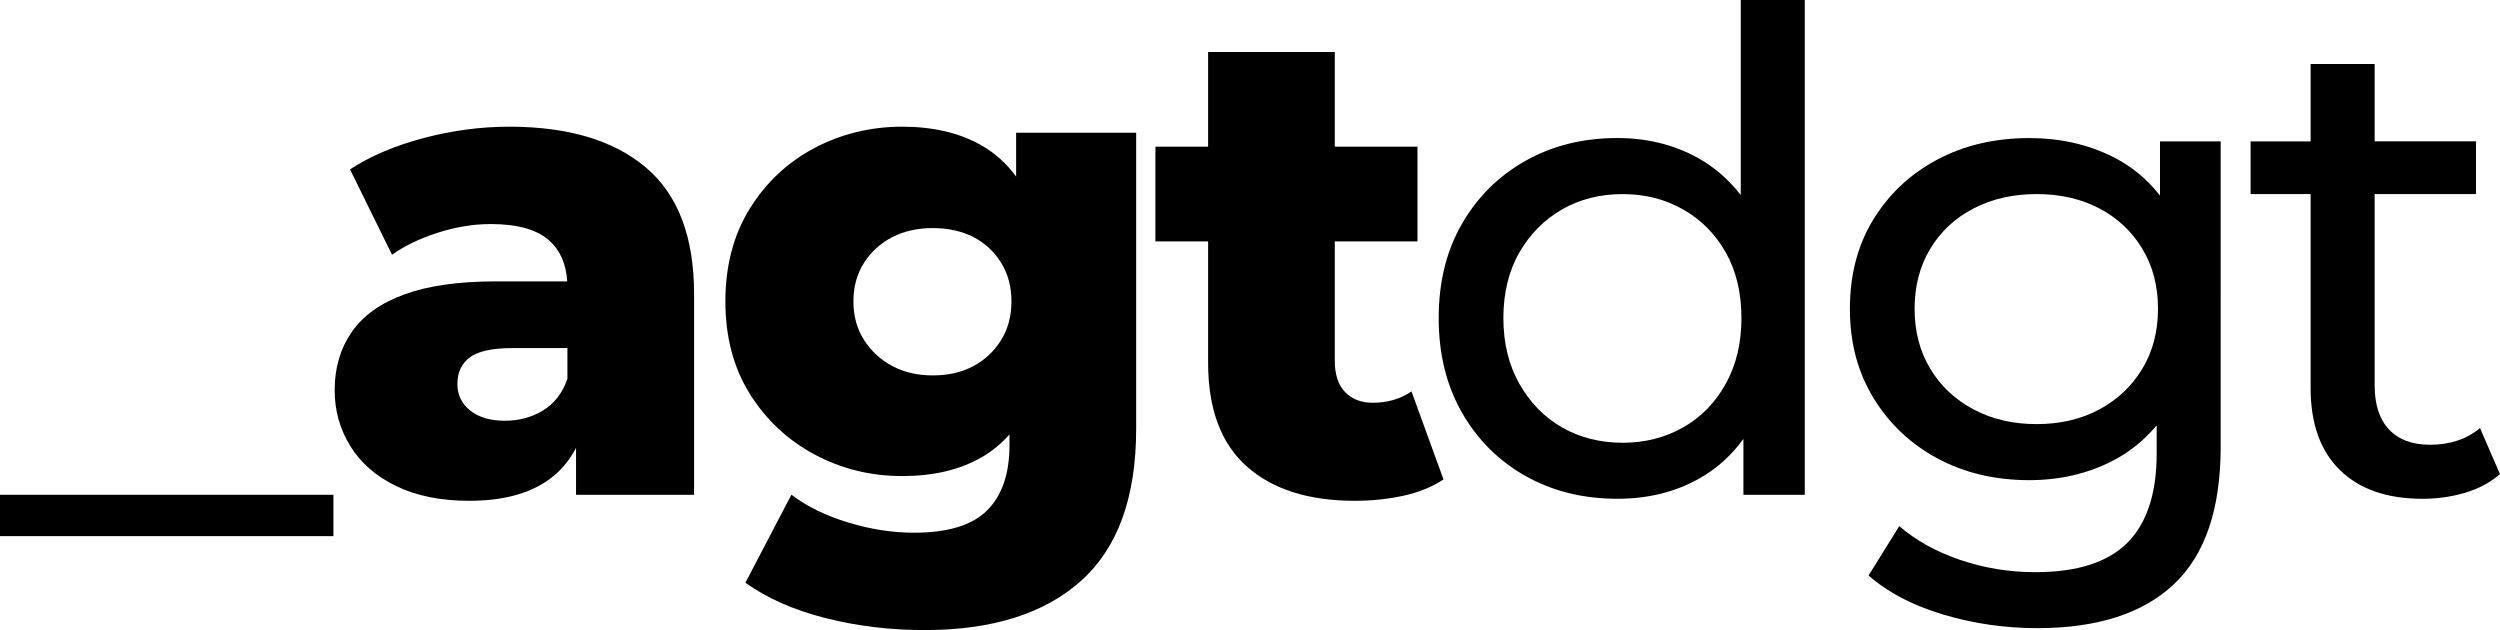
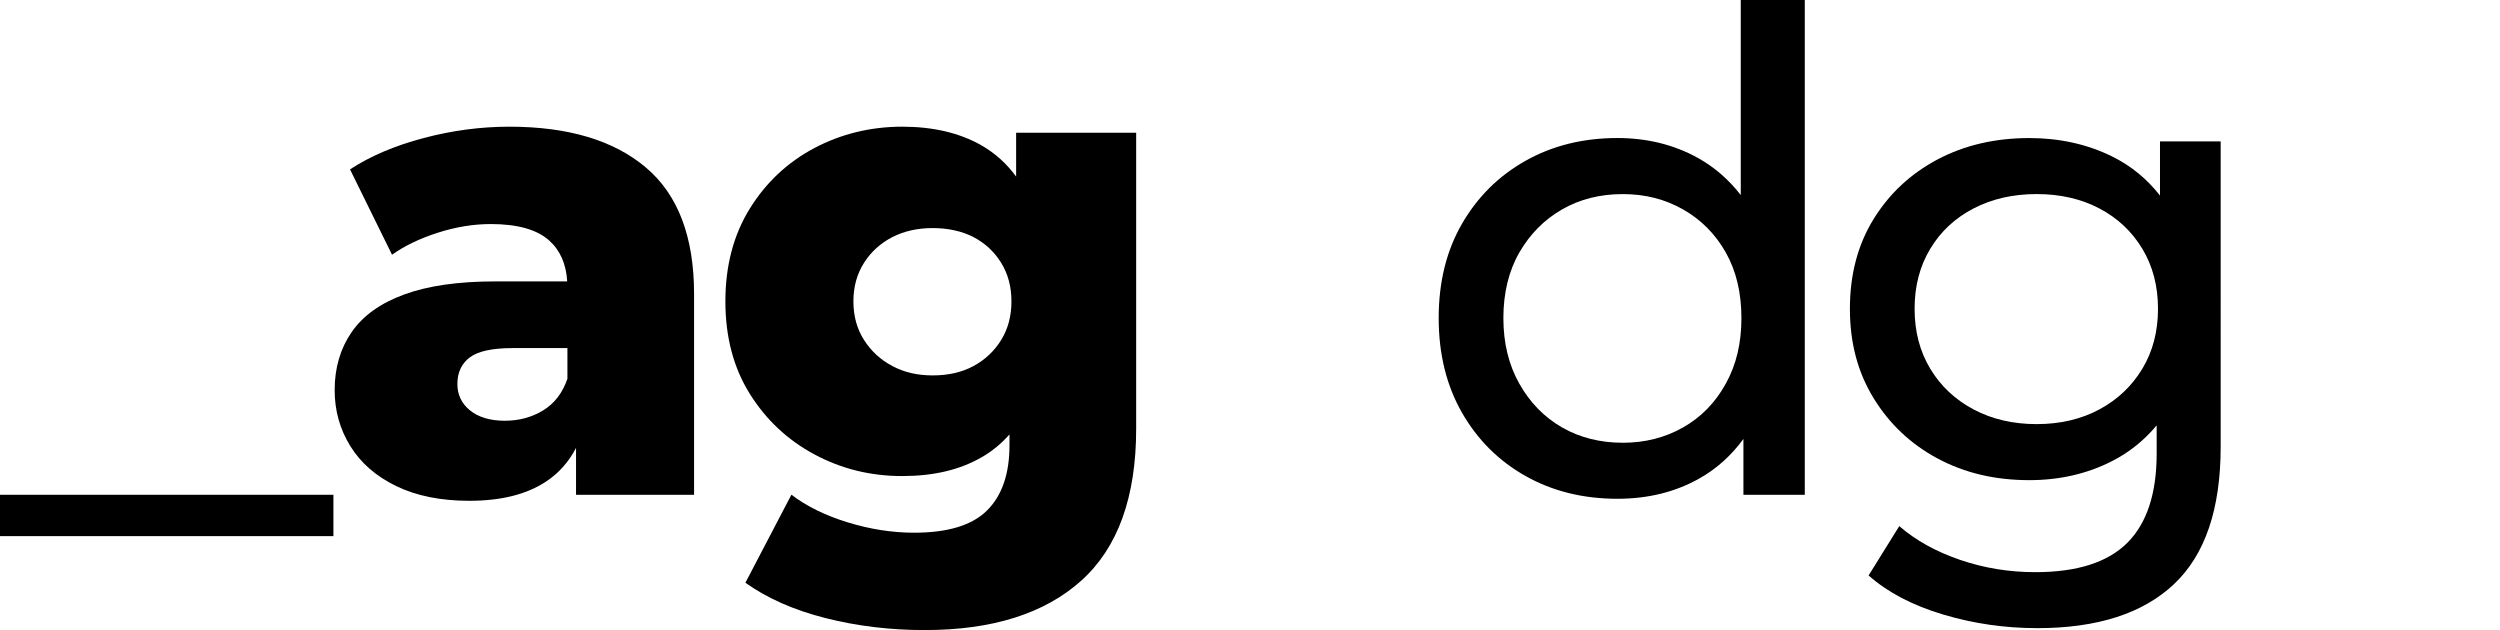
<svg xmlns="http://www.w3.org/2000/svg" id="a" viewBox="0 0 789.54 199.01">
  <defs>
    <style>.b{fill:none;}</style>
  </defs>
  <path class="b" d="M179.2,109.93h-17.27c-6.46,0-10.99,.98-13.58,2.95-2.6,1.97-3.9,4.77-3.9,8.42,0,3.37,1.33,6.14,4,8.32,2.67,2.18,6.32,3.26,10.95,3.26s8.53-1.09,12.11-3.26c3.58-2.17,6.14-5.51,7.69-10v-9.69Z" />
  <path class="b" d="M676.58,78.55c-3.3-5.48-7.83-9.72-13.58-12.74-5.76-3.02-12.36-4.53-19.8-4.53s-14.08,1.51-19.9,4.53c-5.83,3.02-10.39,7.27-13.69,12.74-3.3,5.48-4.95,11.79-4.95,18.95s1.65,13.48,4.95,18.95c3.3,5.48,7.86,9.76,13.69,12.85,5.82,3.09,12.46,4.63,19.9,4.63s14.04-1.54,19.8-4.63c5.75-3.09,10.28-7.37,13.58-12.85,3.3-5.48,4.95-11.79,4.95-18.95s-1.65-13.48-4.95-18.95Z" />
  <path class="b" d="M531.54,66.13c-5.69-3.23-12.04-4.84-19.06-4.84s-13.55,1.62-19.16,4.84c-5.62,3.23-10.11,7.76-13.48,13.58-3.37,5.83-5.05,12.74-5.05,20.74s1.69,14.78,5.05,20.74c3.37,5.97,7.86,10.57,13.48,13.79,5.61,3.23,12,4.84,19.16,4.84s13.37-1.61,19.06-4.84c5.69-3.23,10.18-7.83,13.48-13.79,3.3-5.97,4.95-12.88,4.95-20.74s-1.65-14.92-4.95-20.74c-3.3-5.82-7.79-10.35-13.48-13.58Z" />
  <path class="b" d="M316.17,82.98c-2.18-3.51-5.09-6.21-8.74-8.11-3.65-1.9-7.93-2.84-12.85-2.84s-9.02,.95-12.74,2.84c-3.72,1.9-6.71,4.6-8.95,8.11-2.25,3.51-3.37,7.58-3.37,12.21s1.12,8.71,3.37,12.21c2.24,3.51,5.23,6.25,8.95,8.21,3.72,1.97,7.97,2.95,12.74,2.95s9.19-.98,12.85-2.95c3.65-1.96,6.56-4.7,8.74-8.21,2.18-3.51,3.26-7.58,3.26-12.21s-1.09-8.7-3.26-12.21Z" />
  <rect y="156.26" width="105.3" height="13.06" />
  <path d="M203.94,52.86c-10.18-8.56-24.53-12.85-43.07-12.85-8.99,0-18.01,1.19-27.06,3.58-9.06,2.39-16.81,5.69-23.27,9.9l13.27,26.96c3.93-2.81,8.74-5.12,14.43-6.95,5.69-1.82,11.27-2.74,16.74-2.74,8.42,0,14.56,1.72,18.43,5.16,3.51,3.13,5.4,7.45,5.72,12.95h-22.68c-11.66,0-21.24,1.37-28.75,4.11-7.51,2.74-13.06,6.71-16.64,11.9-3.58,5.2-5.37,11.3-5.37,18.32,0,6.46,1.65,12.36,4.95,17.69,3.3,5.34,8.14,9.55,14.53,12.64,6.39,3.09,14.07,4.63,23.06,4.63,9.97,0,18.01-2,24.11-6,4.11-2.69,7.28-6.27,9.58-10.71v14.81h37.28v-63.39c0-18.11-5.09-31.45-15.27-40.01Zm-32.43,76.76c-3.58,2.18-7.62,3.26-12.11,3.26s-8.29-1.09-10.95-3.26c-2.67-2.17-4-4.95-4-8.32,0-3.65,1.3-6.46,3.9-8.42,2.6-1.96,7.12-2.95,13.58-2.95h17.27v9.69c-1.55,4.5-4.11,7.83-7.69,10Z" />
  <path d="M320.91,55.77c-3.01-4.12-6.66-7.41-10.95-9.86-6.88-3.93-15.24-5.9-25.06-5.9s-19.2,2.25-27.69,6.74c-8.5,4.5-15.3,10.88-20.43,19.16-5.13,8.29-7.69,18.04-7.69,29.27s2.56,20.95,7.69,29.17c5.12,8.21,11.93,14.6,20.43,19.16,8.49,4.56,17.72,6.84,27.69,6.84s18.18-1.96,25.06-5.9c3.34-1.91,6.28-4.33,8.85-7.25v3.46c0,8.99-2.35,15.83-7.06,20.53-4.71,4.7-12.39,7.05-23.06,7.05-6.88,0-13.87-1.09-20.95-3.26-7.09-2.18-13.02-5.09-17.8-8.74l-14.53,27.8c6.88,4.91,15.3,8.63,25.27,11.16,9.97,2.53,20.43,3.79,31.38,3.79,21.34,0,37.8-5.2,49.39-15.58,11.58-10.39,17.37-26.4,17.37-48.02V41.91h-37.91v13.86Zm-4.74,51.63c-2.18,3.51-5.09,6.25-8.74,8.21-3.65,1.97-7.93,2.95-12.85,2.95s-9.02-.98-12.74-2.95c-3.72-1.96-6.71-4.7-8.95-8.21-2.25-3.51-3.37-7.58-3.37-12.21s1.12-8.7,3.37-12.21c2.24-3.51,5.23-6.21,8.95-8.11,3.72-1.9,7.97-2.84,12.74-2.84s9.19,.95,12.85,2.84c3.65,1.9,6.56,4.6,8.74,8.11,2.18,3.51,3.26,7.58,3.26,12.21s-1.09,8.71-3.26,12.21Z" />
-   <path d="M433.55,127.2c-3.65,0-6.56-1.12-8.74-3.37-2.18-2.24-3.26-5.54-3.26-9.9v-37.7h26.11v-29.9h-26.11V16.43h-40.01v29.9h-16.64v29.9h16.64v38.33c0,14.6,4.07,25.52,12.21,32.75,8.14,7.23,19.51,10.85,34.12,10.85,5.33,0,10.42-.53,15.27-1.58,4.84-1.05,9.09-2.77,12.74-5.16l-10.11-27.8c-3.51,2.39-7.58,3.58-12.21,3.58Z" />
  <path d="M549.76,61.61c-3.79-4.89-8.27-8.8-13.48-11.7-7.58-4.21-16.08-6.32-25.48-6.32-10.81,0-20.46,2.39-28.96,7.16-8.5,4.77-15.2,11.41-20.11,19.9-4.92,8.5-7.37,18.43-7.37,29.8s2.46,21.34,7.37,29.9c4.91,8.57,11.62,15.24,20.11,20.01,8.49,4.77,18.14,7.16,28.96,7.16,9.69,0,18.32-2.14,25.9-6.42,5.46-3.08,10.08-7.25,13.9-12.48v17.64h19.38V0h-20.22V61.61Zm-4.74,59.59c-3.3,5.97-7.79,10.57-13.48,13.79-5.69,3.23-12.04,4.84-19.06,4.84s-13.55-1.61-19.16-4.84c-5.62-3.23-10.11-7.83-13.48-13.79-3.37-5.97-5.05-12.88-5.05-20.74s1.69-14.92,5.05-20.74c3.37-5.82,7.86-10.35,13.48-13.58,5.61-3.23,12-4.84,19.16-4.84s13.37,1.62,19.06,4.84c5.69,3.23,10.18,7.76,13.48,13.58,3.3,5.83,4.95,12.74,4.95,20.74s-1.65,14.78-4.95,20.74Z" />
  <path d="M682.16,61.76c-4.15-5.31-9.2-9.44-15.16-12.37-7.86-3.86-16.57-5.79-26.11-5.79-10.81,0-20.46,2.25-28.96,6.74-8.5,4.5-15.24,10.78-20.22,18.85-4.99,8.07-7.48,17.52-7.48,28.33s2.49,20.08,7.48,28.22c4.98,8.14,11.72,14.5,20.22,19.06,8.49,4.56,18.14,6.84,28.96,6.84,9.55,0,18.25-2,26.11-6,5.48-2.79,10.17-6.57,14.11-11.3v8.87c0,12.64-3.09,22.04-9.27,28.22-6.18,6.18-15.87,9.27-29.06,9.27-8.29,0-16.22-1.3-23.8-3.9-7.58-2.6-13.97-6.14-19.16-10.64l-9.69,15.58c6.03,5.33,13.86,9.44,23.48,12.32,9.61,2.88,19.55,4.32,29.8,4.32,18.95,0,33.34-4.63,43.17-13.9,9.83-9.27,14.74-23.73,14.74-43.38V44.65h-19.16v17.11Zm-5.58,54.7c-3.3,5.48-7.83,9.76-13.58,12.85-5.76,3.09-12.36,4.63-19.8,4.63s-14.08-1.54-19.9-4.63c-5.83-3.09-10.39-7.37-13.69-12.85-3.3-5.48-4.95-11.79-4.95-18.95s1.65-13.48,4.95-18.95c3.3-5.48,7.86-9.72,13.69-12.74,5.82-3.02,12.46-4.53,19.9-4.53s14.04,1.51,19.8,4.53c5.75,3.02,10.28,7.27,13.58,12.74,3.3,5.48,4.95,11.79,4.95,18.95s-1.65,13.48-4.95,18.95Z" />
-   <path d="M783.22,135.2c-4.21,3.51-9.48,5.26-15.79,5.26-5.62,0-9.93-1.61-12.95-4.84-3.02-3.23-4.53-7.86-4.53-13.9V61.28h32.01v-16.64h-32.01V20.22h-20.22v24.43h-18.95v16.64h18.95v61.28c0,11.23,3.09,19.87,9.27,25.9,6.18,6.04,14.88,9.06,26.11,9.06,4.63,0,9.09-.63,13.37-1.9,4.28-1.26,7.97-3.23,11.06-5.9l-6.32-14.53Z" />
</svg>